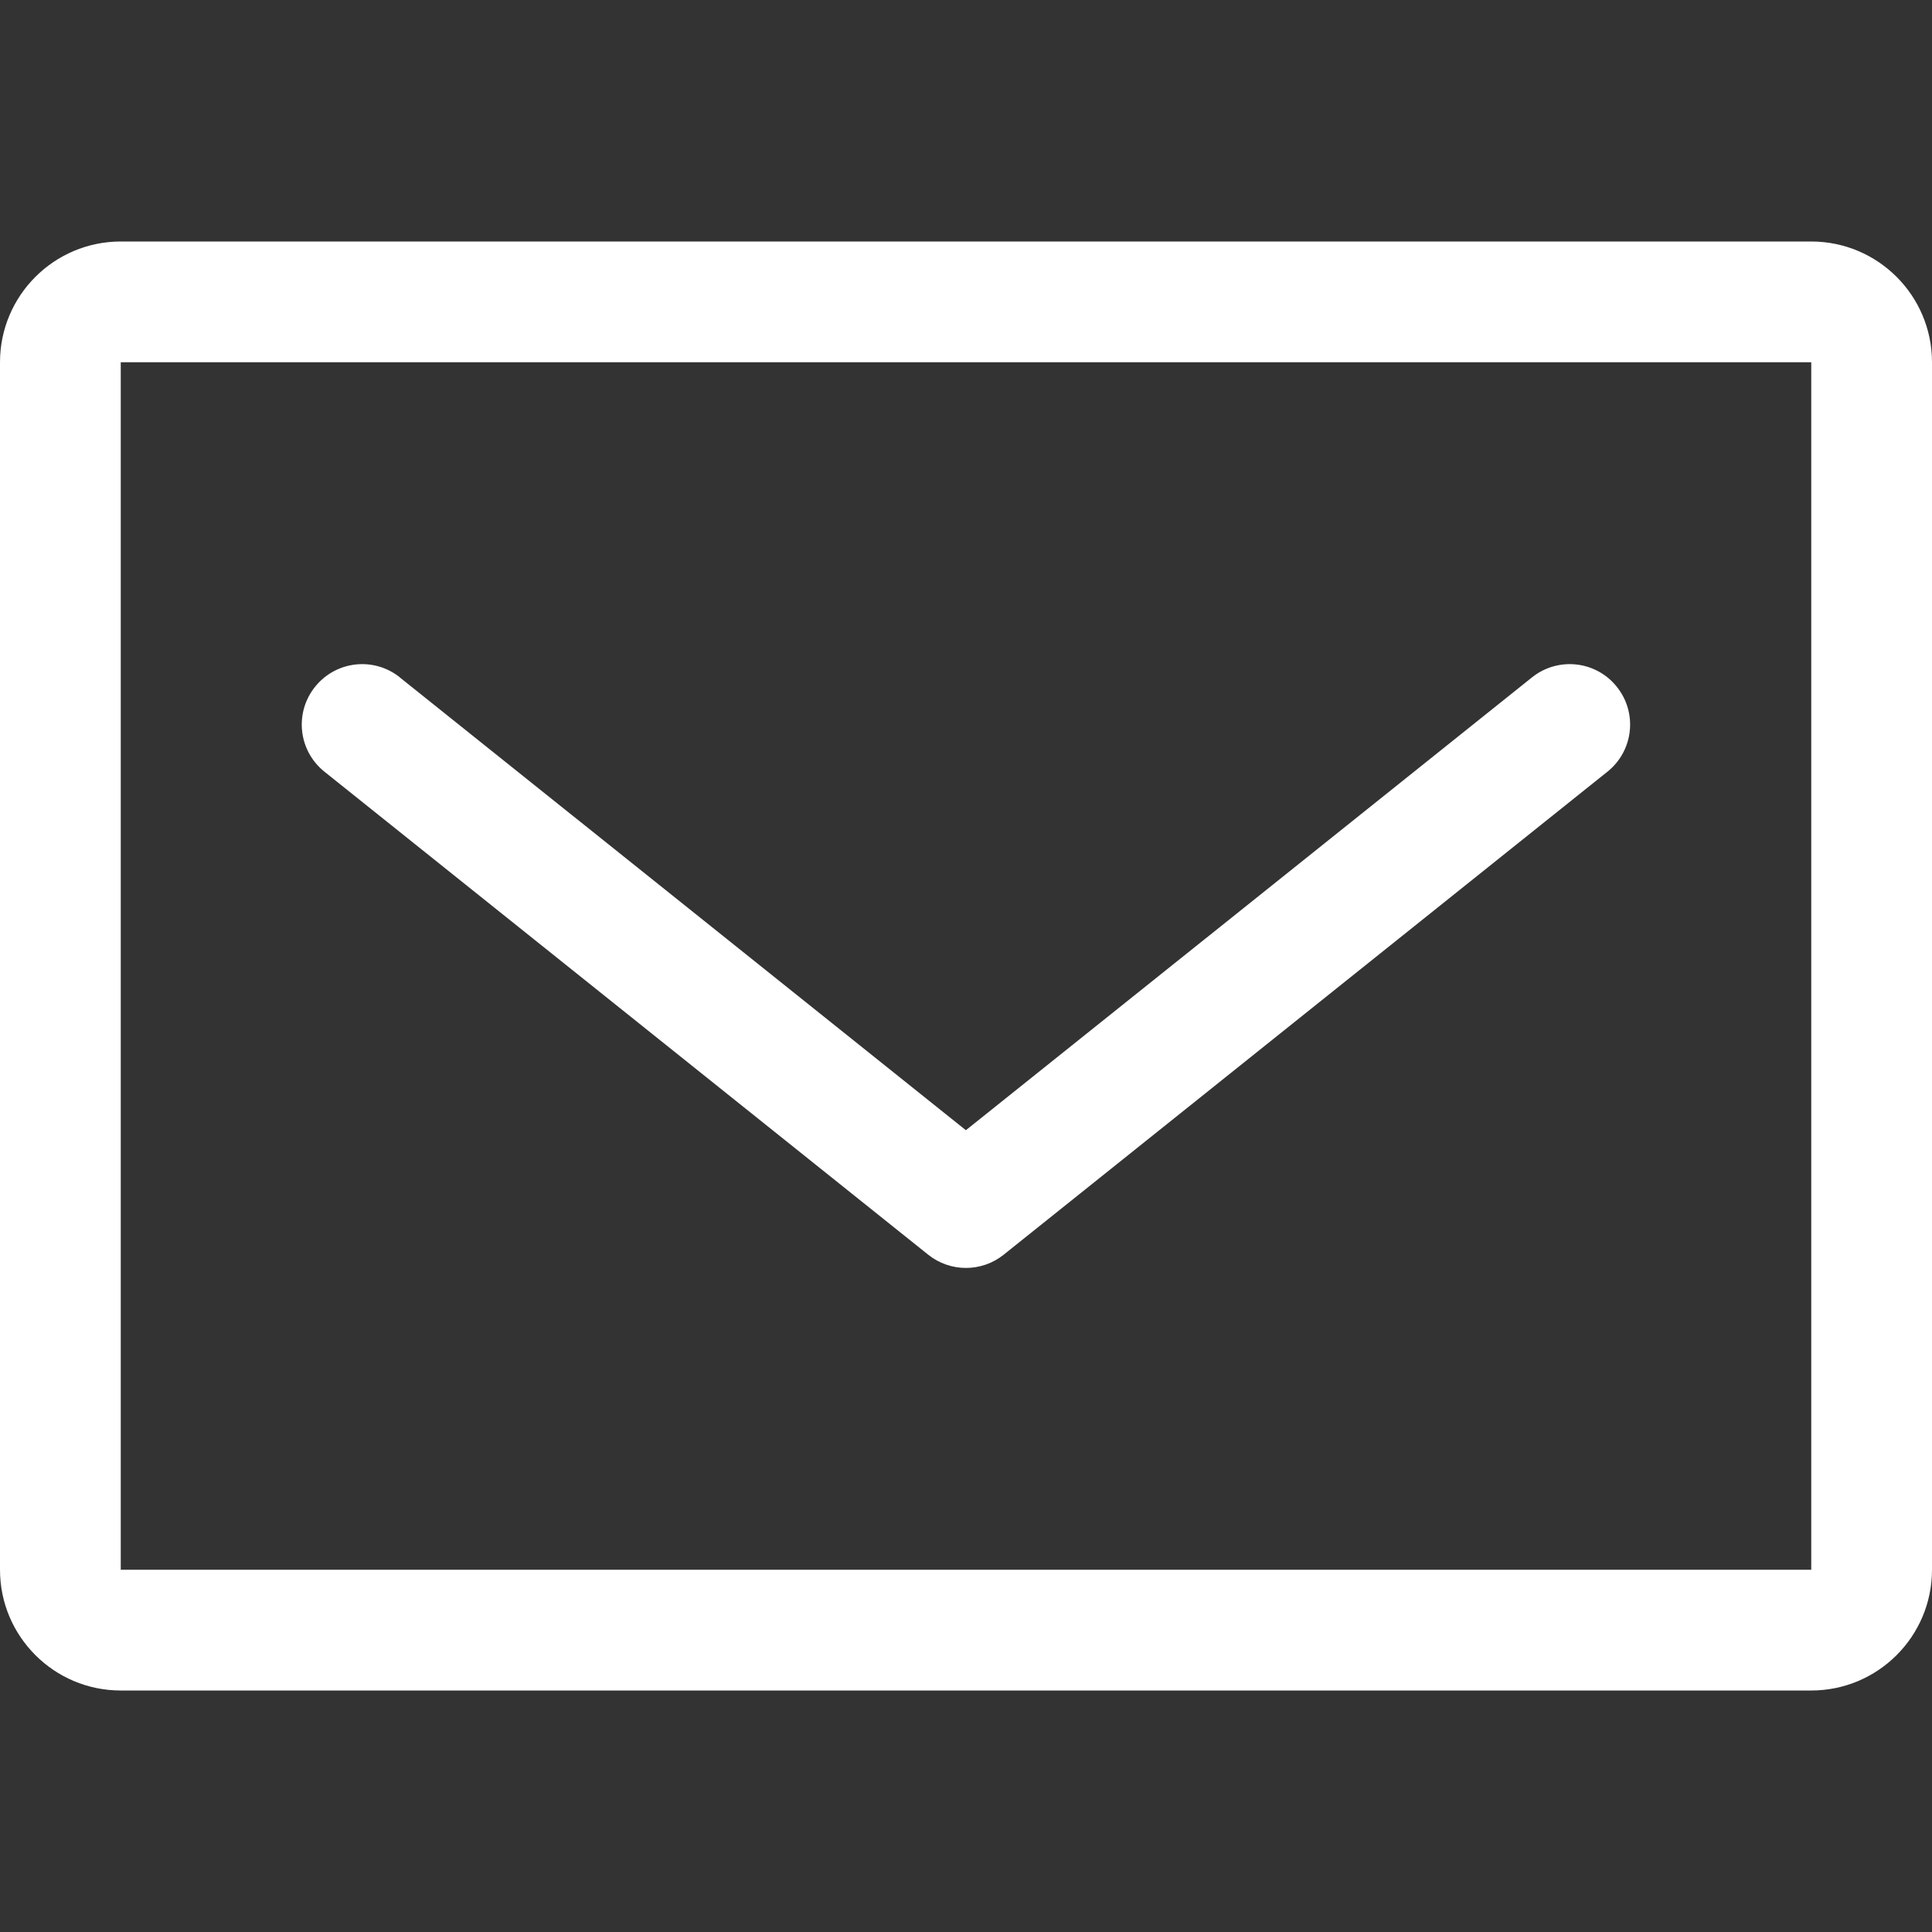
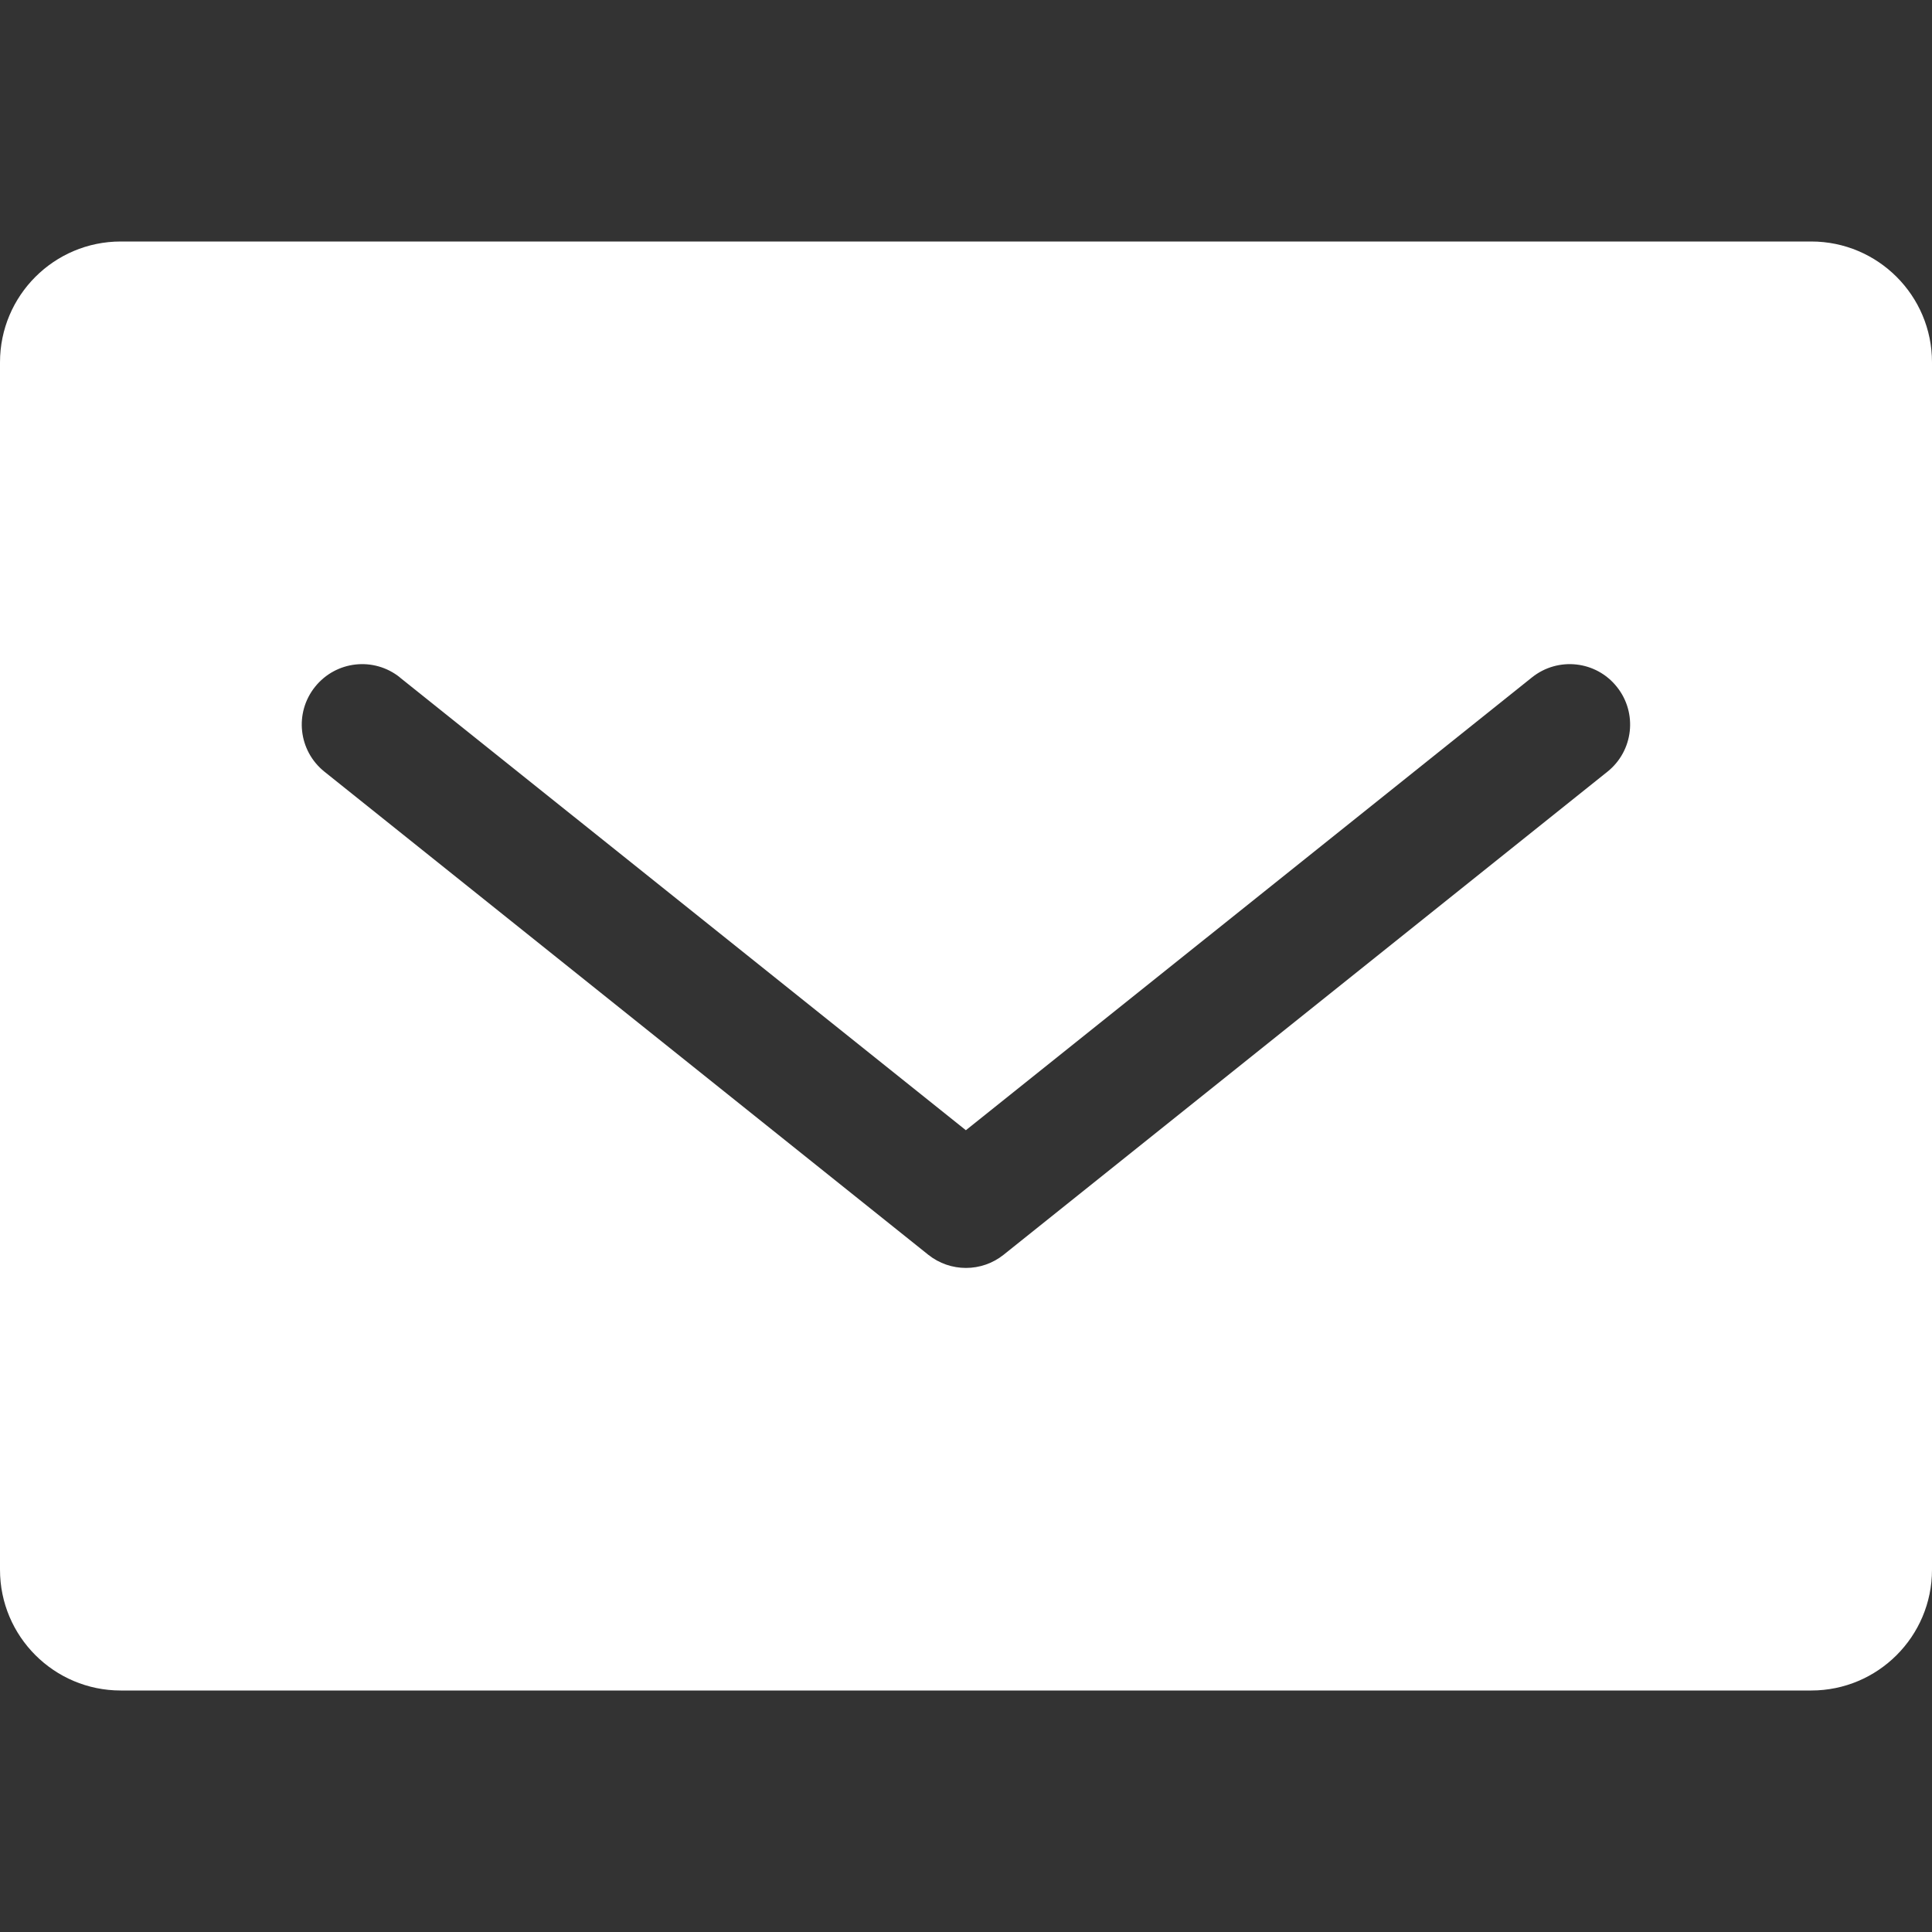
<svg xmlns="http://www.w3.org/2000/svg" width="16" height="16" version="1.1" viewBox="0 0 16 16">
  <rect x="0" y="0" width="16" height="16" fill="#333333" stroke="none" />
  <defs>
    <style>
      .cls-1 {
        fill: #fff;
        fill-rule: evenodd;
      }
    </style>
  </defs>
  <g>
    <g id="Layer_1">
-       <path class="cls-1" d="M1,3h14v10H1V3ZM0,3c0-.552.448-1,1-1h14c.552,0,1,.448,1,1v10c0,.552-.448,1-1,1H1c-.552,0-1-.448-1-1V3ZM3.312,5.61c-.216-.173-.53-.138-.703.078-.173.216-.138.53.078.703l5,4c.183.146.442.146.625,0l5-4c.216-.173.251-.487.078-.703-.172-.216-.487-.251-.703-.078l-4.688,3.75-4.688-3.75Z" />
+       <path class="cls-1" d="M1,3h14v10V3ZM0,3c0-.552.448-1,1-1h14c.552,0,1,.448,1,1v10c0,.552-.448,1-1,1H1c-.552,0-1-.448-1-1V3ZM3.312,5.61c-.216-.173-.53-.138-.703.078-.173.216-.138.53.078.703l5,4c.183.146.442.146.625,0l5-4c.216-.173.251-.487.078-.703-.172-.216-.487-.251-.703-.078l-4.688,3.75-4.688-3.75Z" />
    </g>
  </g>
</svg>